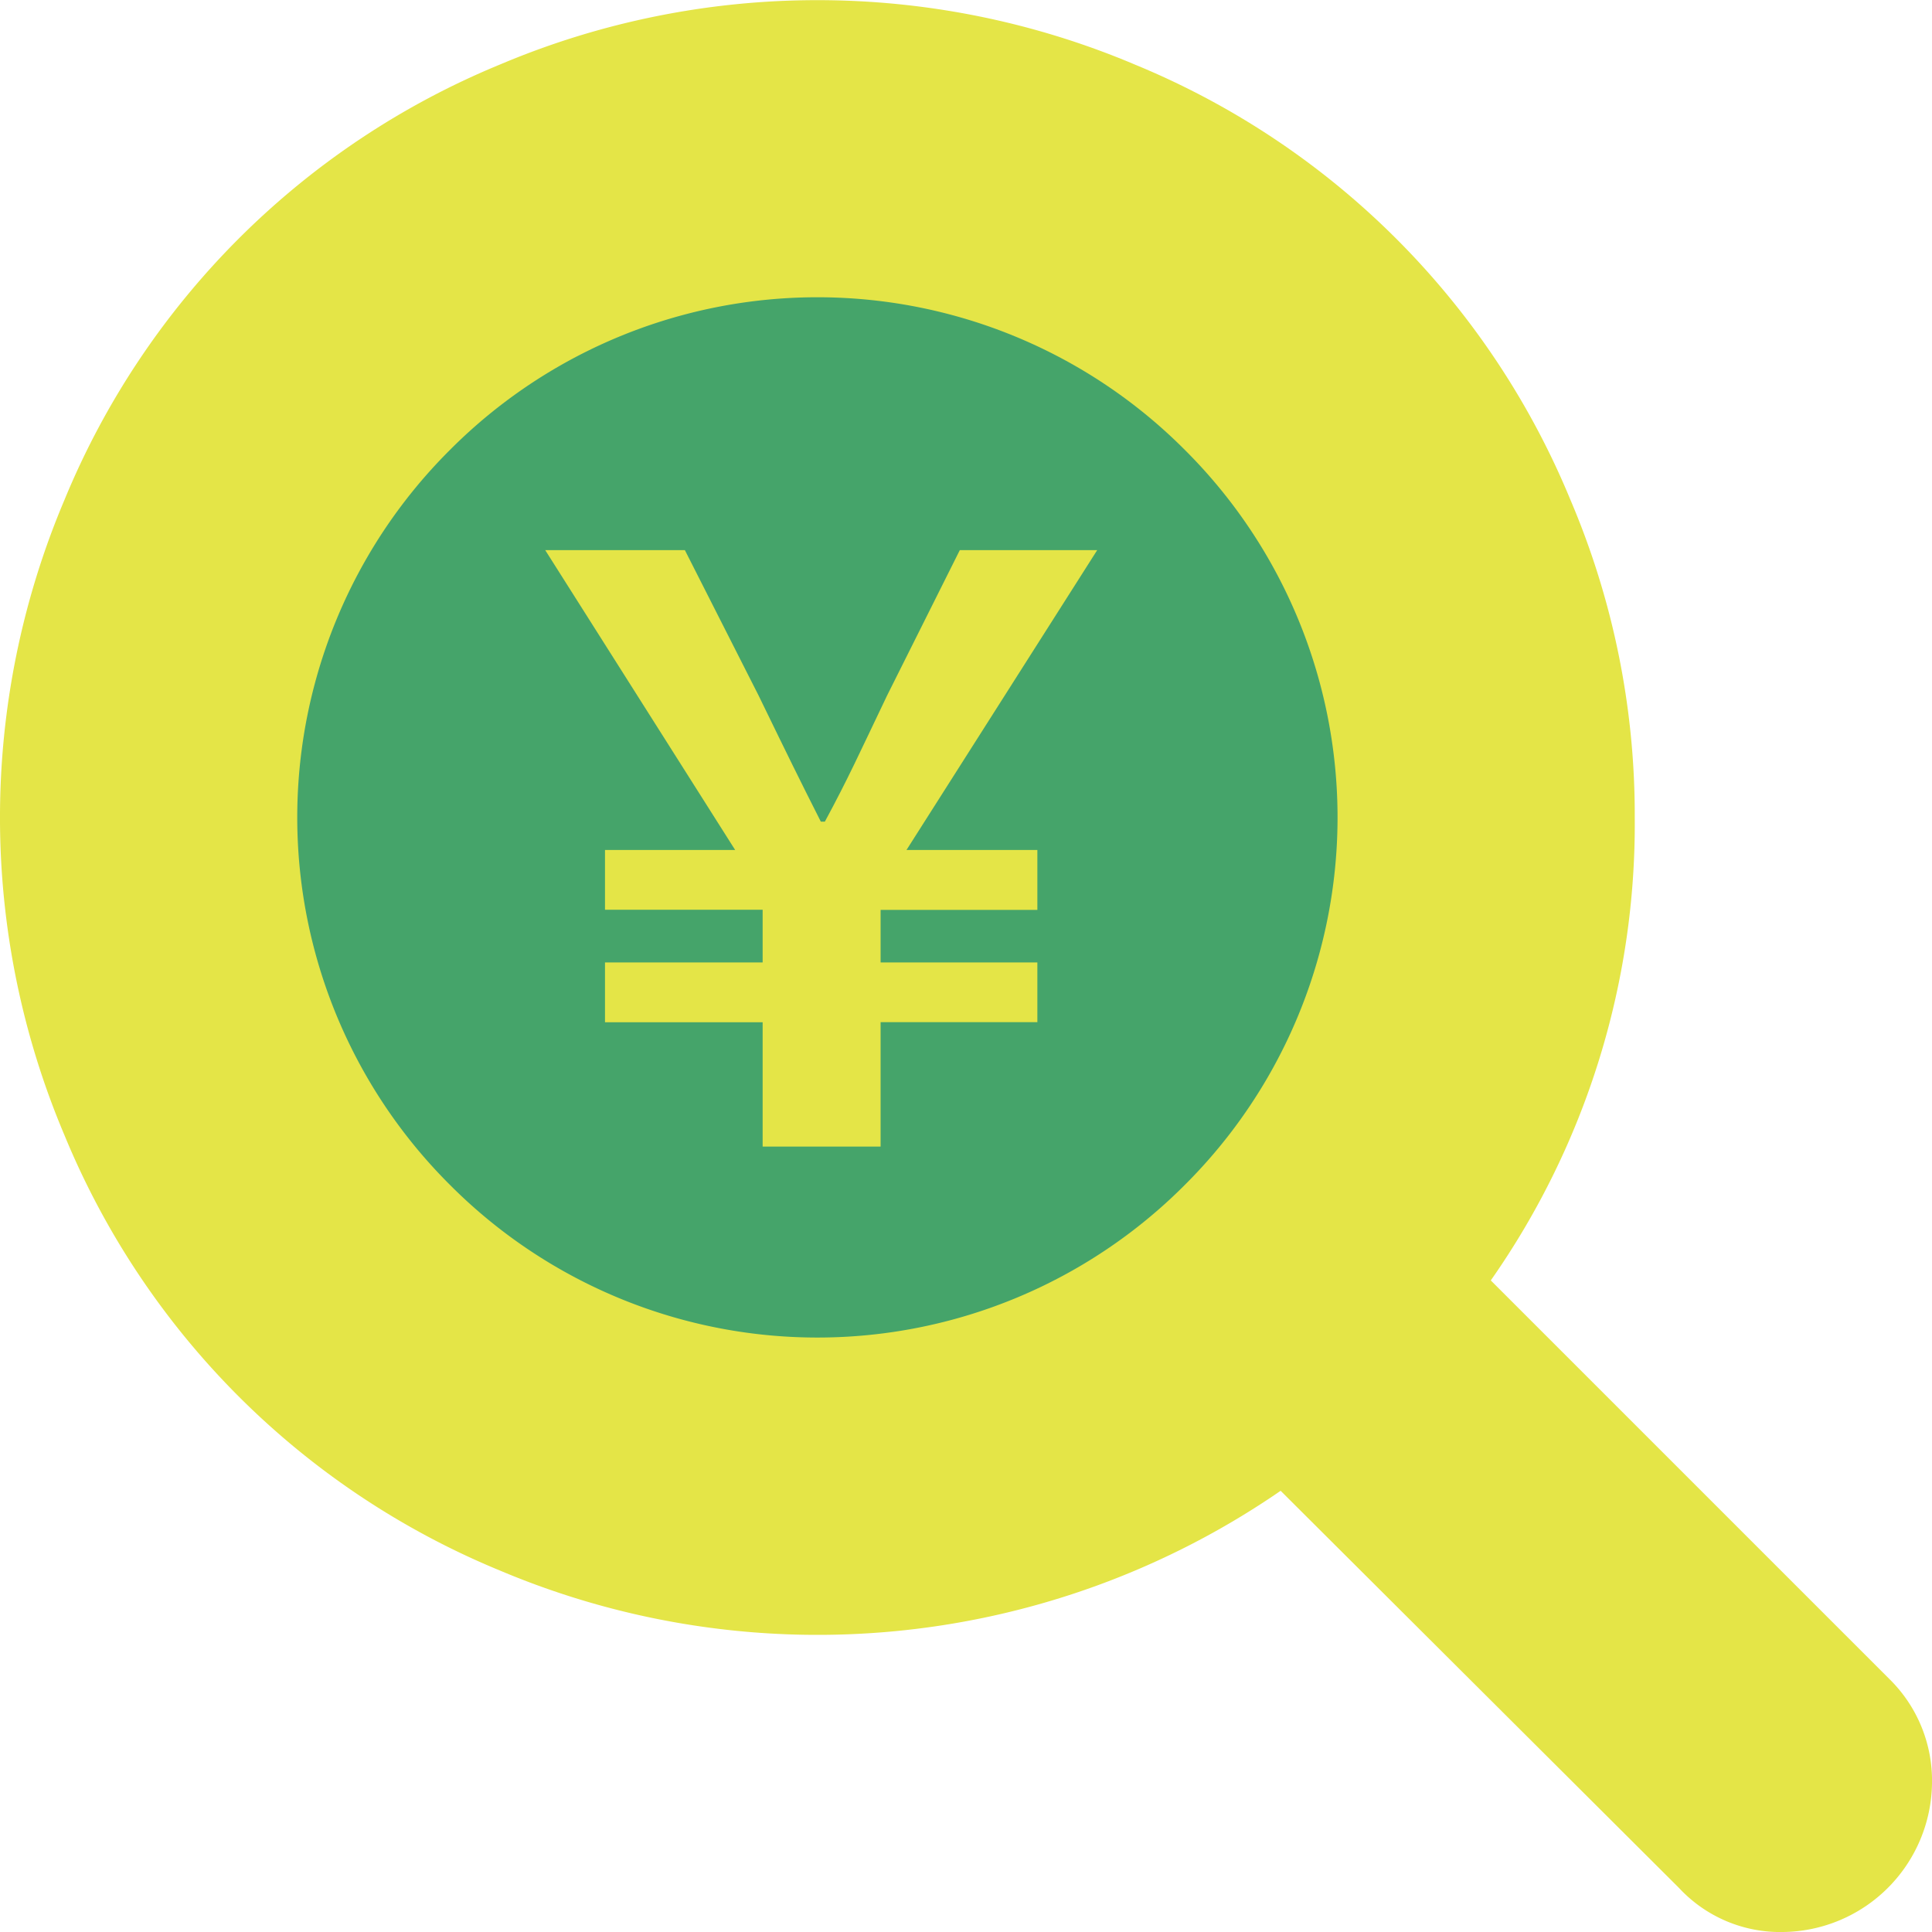
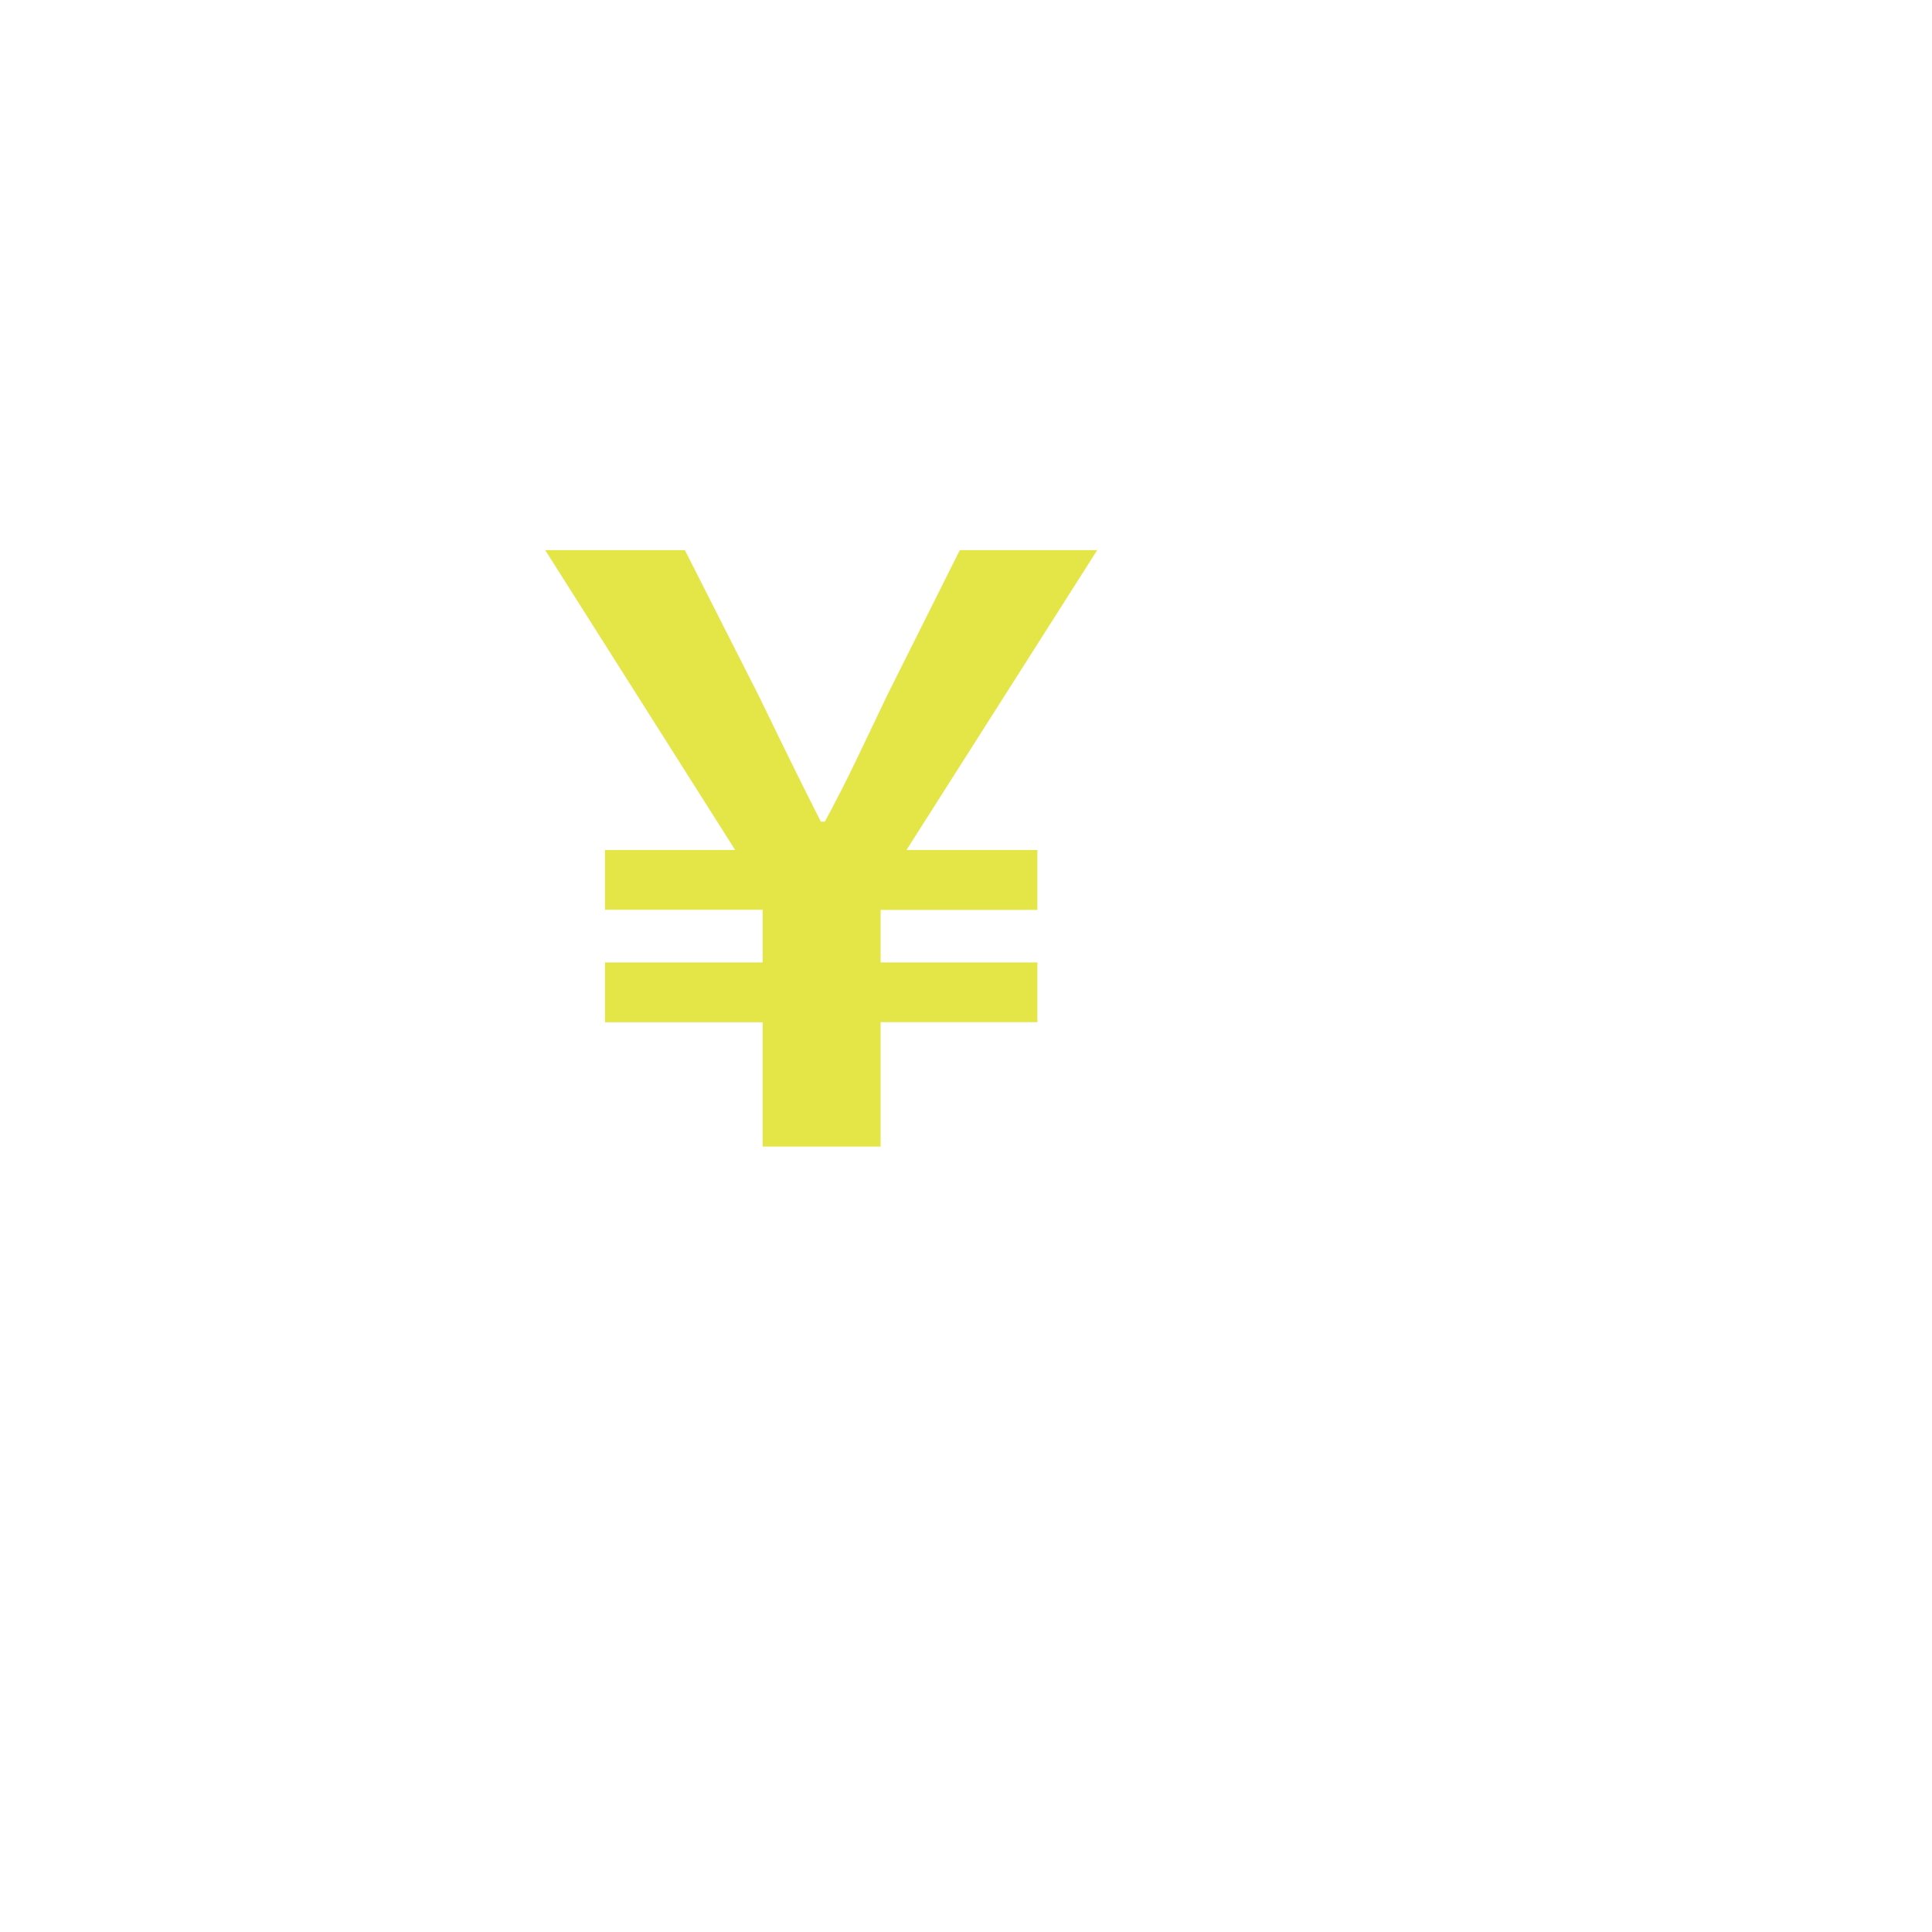
<svg xmlns="http://www.w3.org/2000/svg" width="35" height="35" viewBox="0 0 35 35">
  <g transform="translate(-449.098 -62.999)">
-     <path d="M12.5,0A12.5,12.5,0,1,1,0,12.5,12.5,12.5,0,0,1,12.5,0Z" transform="translate(451.098 65)" fill="#45a46a" />
+     <path d="M12.5,0Z" transform="translate(451.098 65)" fill="#45a46a" />
    <path d="M6.309-.265H8.446V-2.519h2.84V-3.6H8.446v-.952h2.84V-5.638H8.915L12.37-11.07H9.881L8.563-8.435c-.512,1.069-.7,1.493-1.127,2.284H7.363c-.4-.791-.586-1.171-1.127-2.284L4.9-11.07H2.37L5.811-5.638H3.453v1.083H6.309V-3.6H3.453v1.083H6.309Z" transform="translate(456.605 84.035)" fill="#e4e547" />
-     <path d="M55,52.157a2.73,2.73,0,0,1-2.692,2.692,2.5,2.5,0,0,1-1.893-.8L43.2,46.856A14.787,14.787,0,0,1,29.055,48.3a14.5,14.5,0,0,1-7.888-7.888,14.759,14.759,0,0,1,0-11.505,14.5,14.5,0,0,1,7.888-7.888,14.758,14.758,0,0,1,11.505,0A14.5,14.5,0,0,1,48.448,28.9a14.55,14.55,0,0,1,1.167,5.753,14.4,14.4,0,0,1-2.608,8.392l7.215,7.215A2.577,2.577,0,0,1,55,52.157ZM41.465,41.314a9.394,9.394,0,0,0,0-13.314,9.394,9.394,0,0,0-13.314,0,9.394,9.394,0,0,0,0,13.314,9.394,9.394,0,0,0,13.314,0Z" transform="translate(429.098 43.15)" fill="#e4e547" fill-rule="evenodd" />
  </g>
</svg>